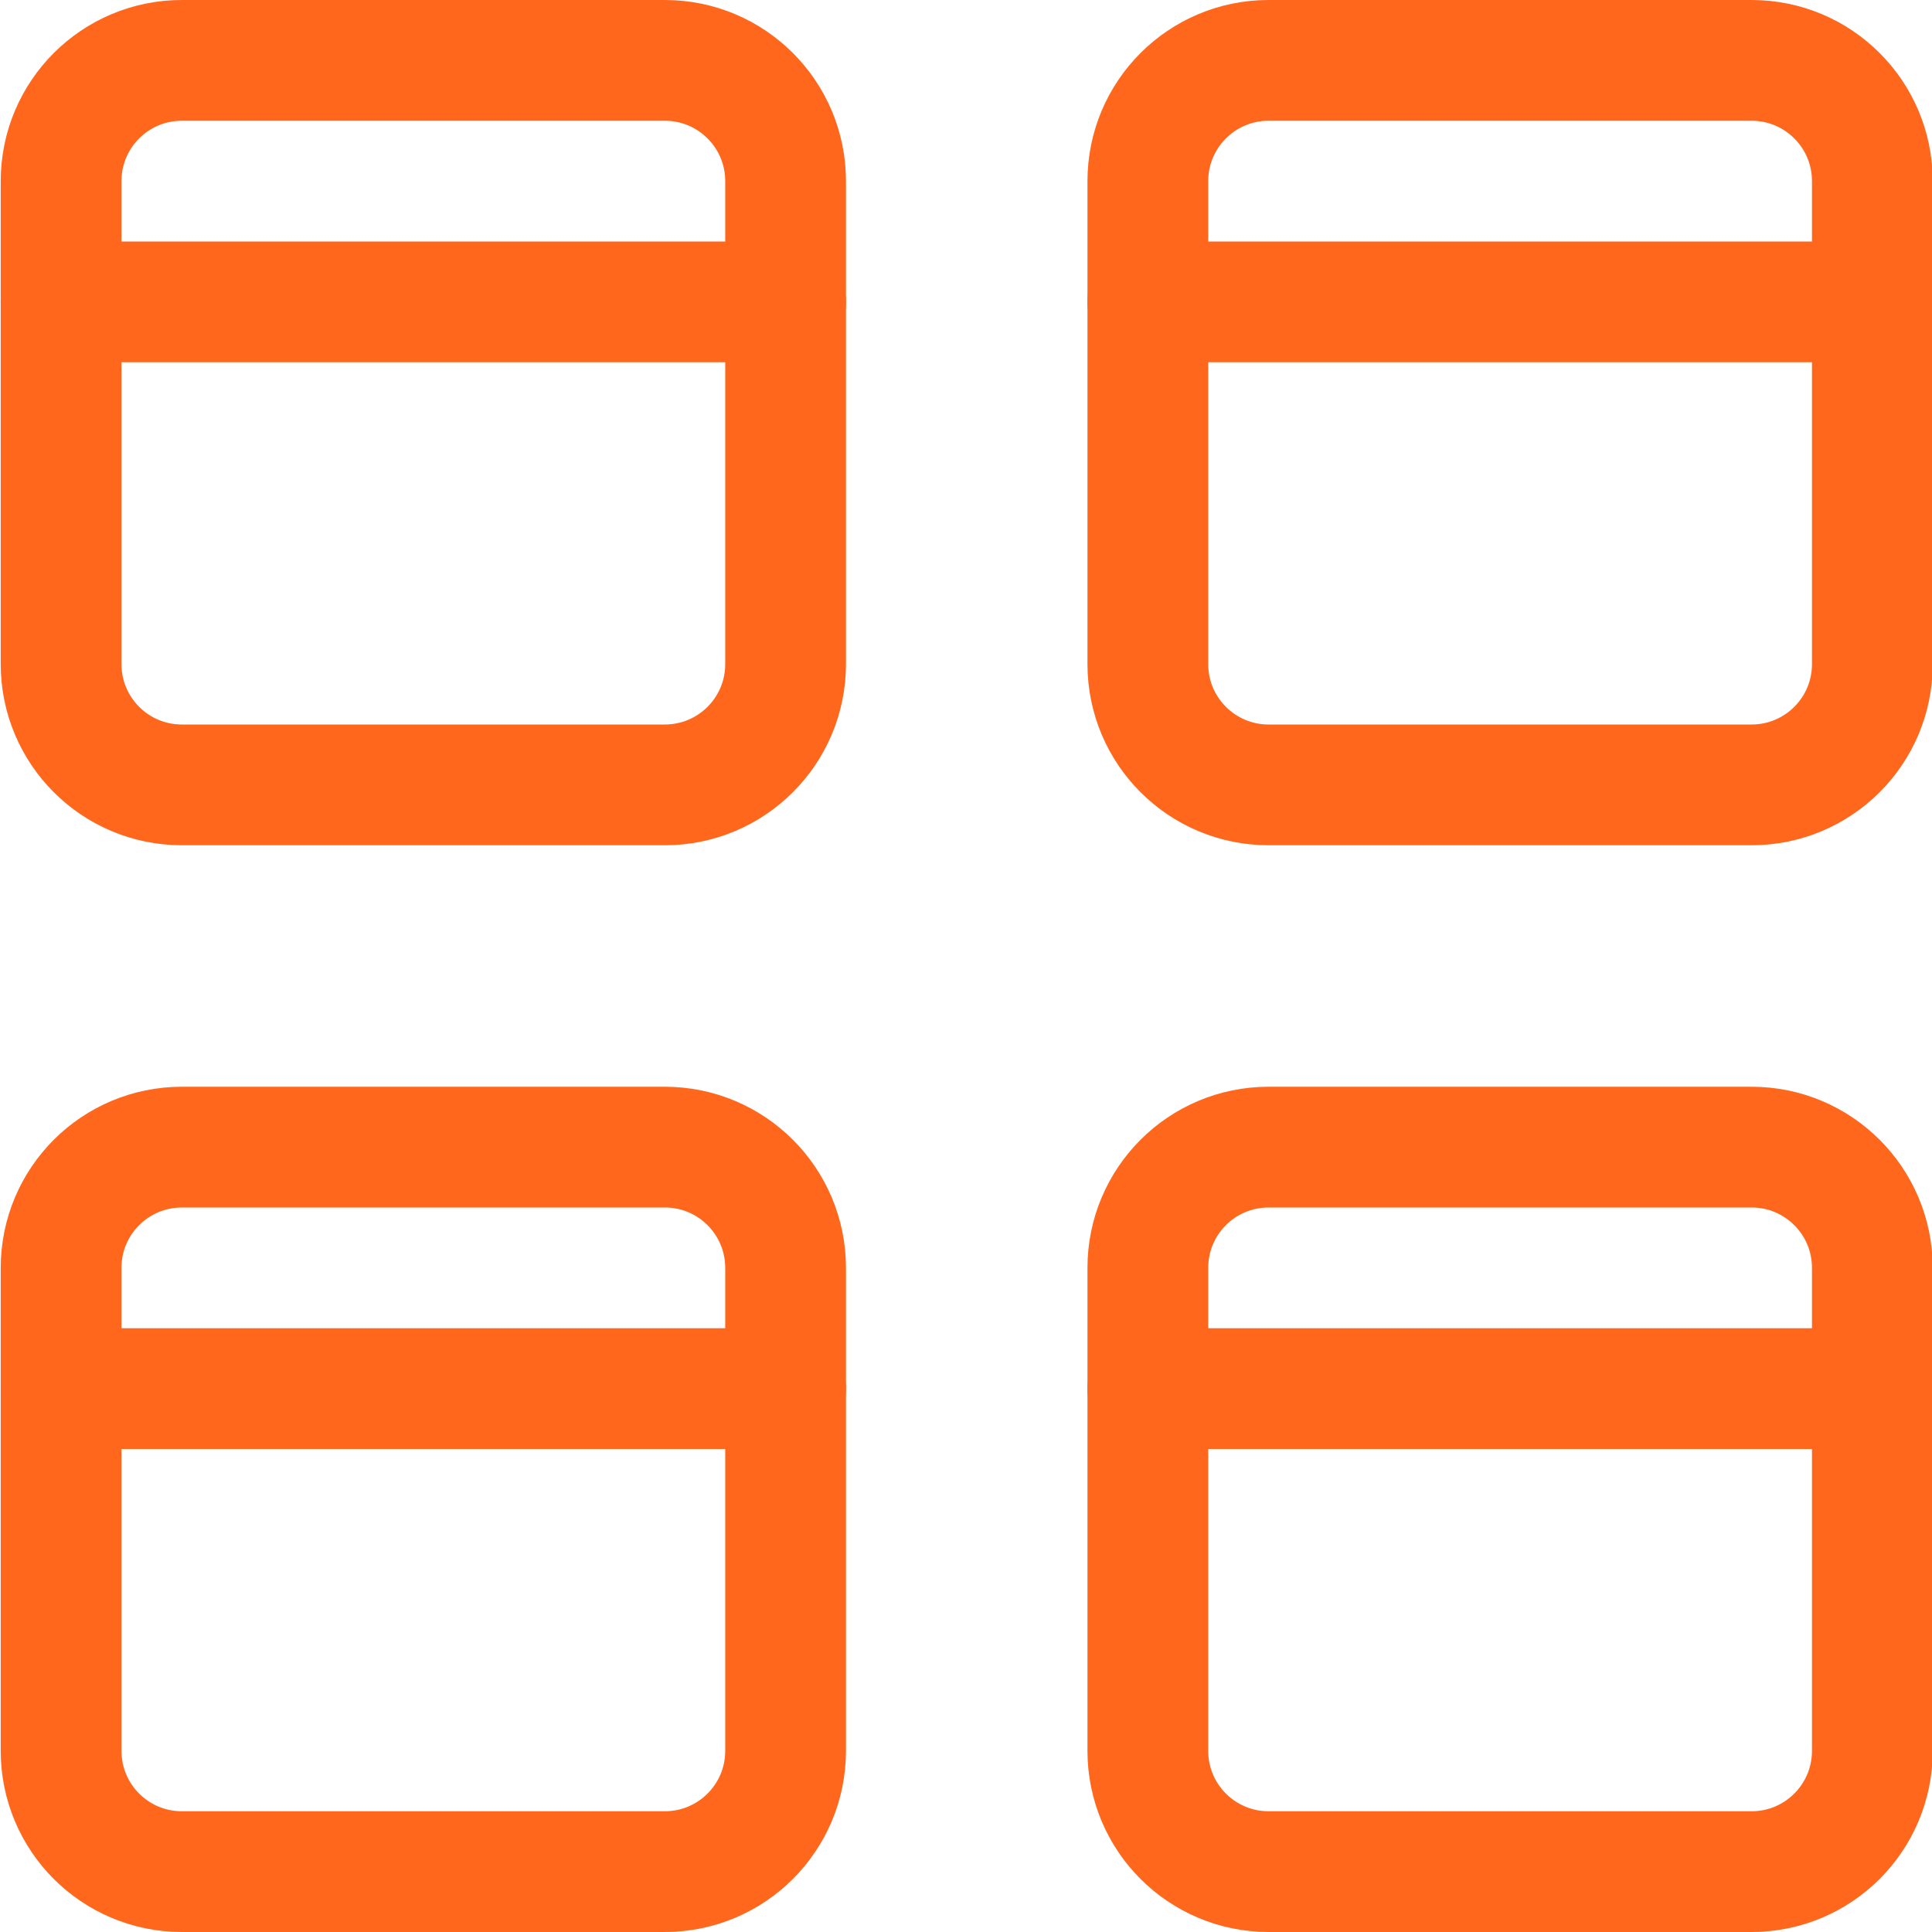
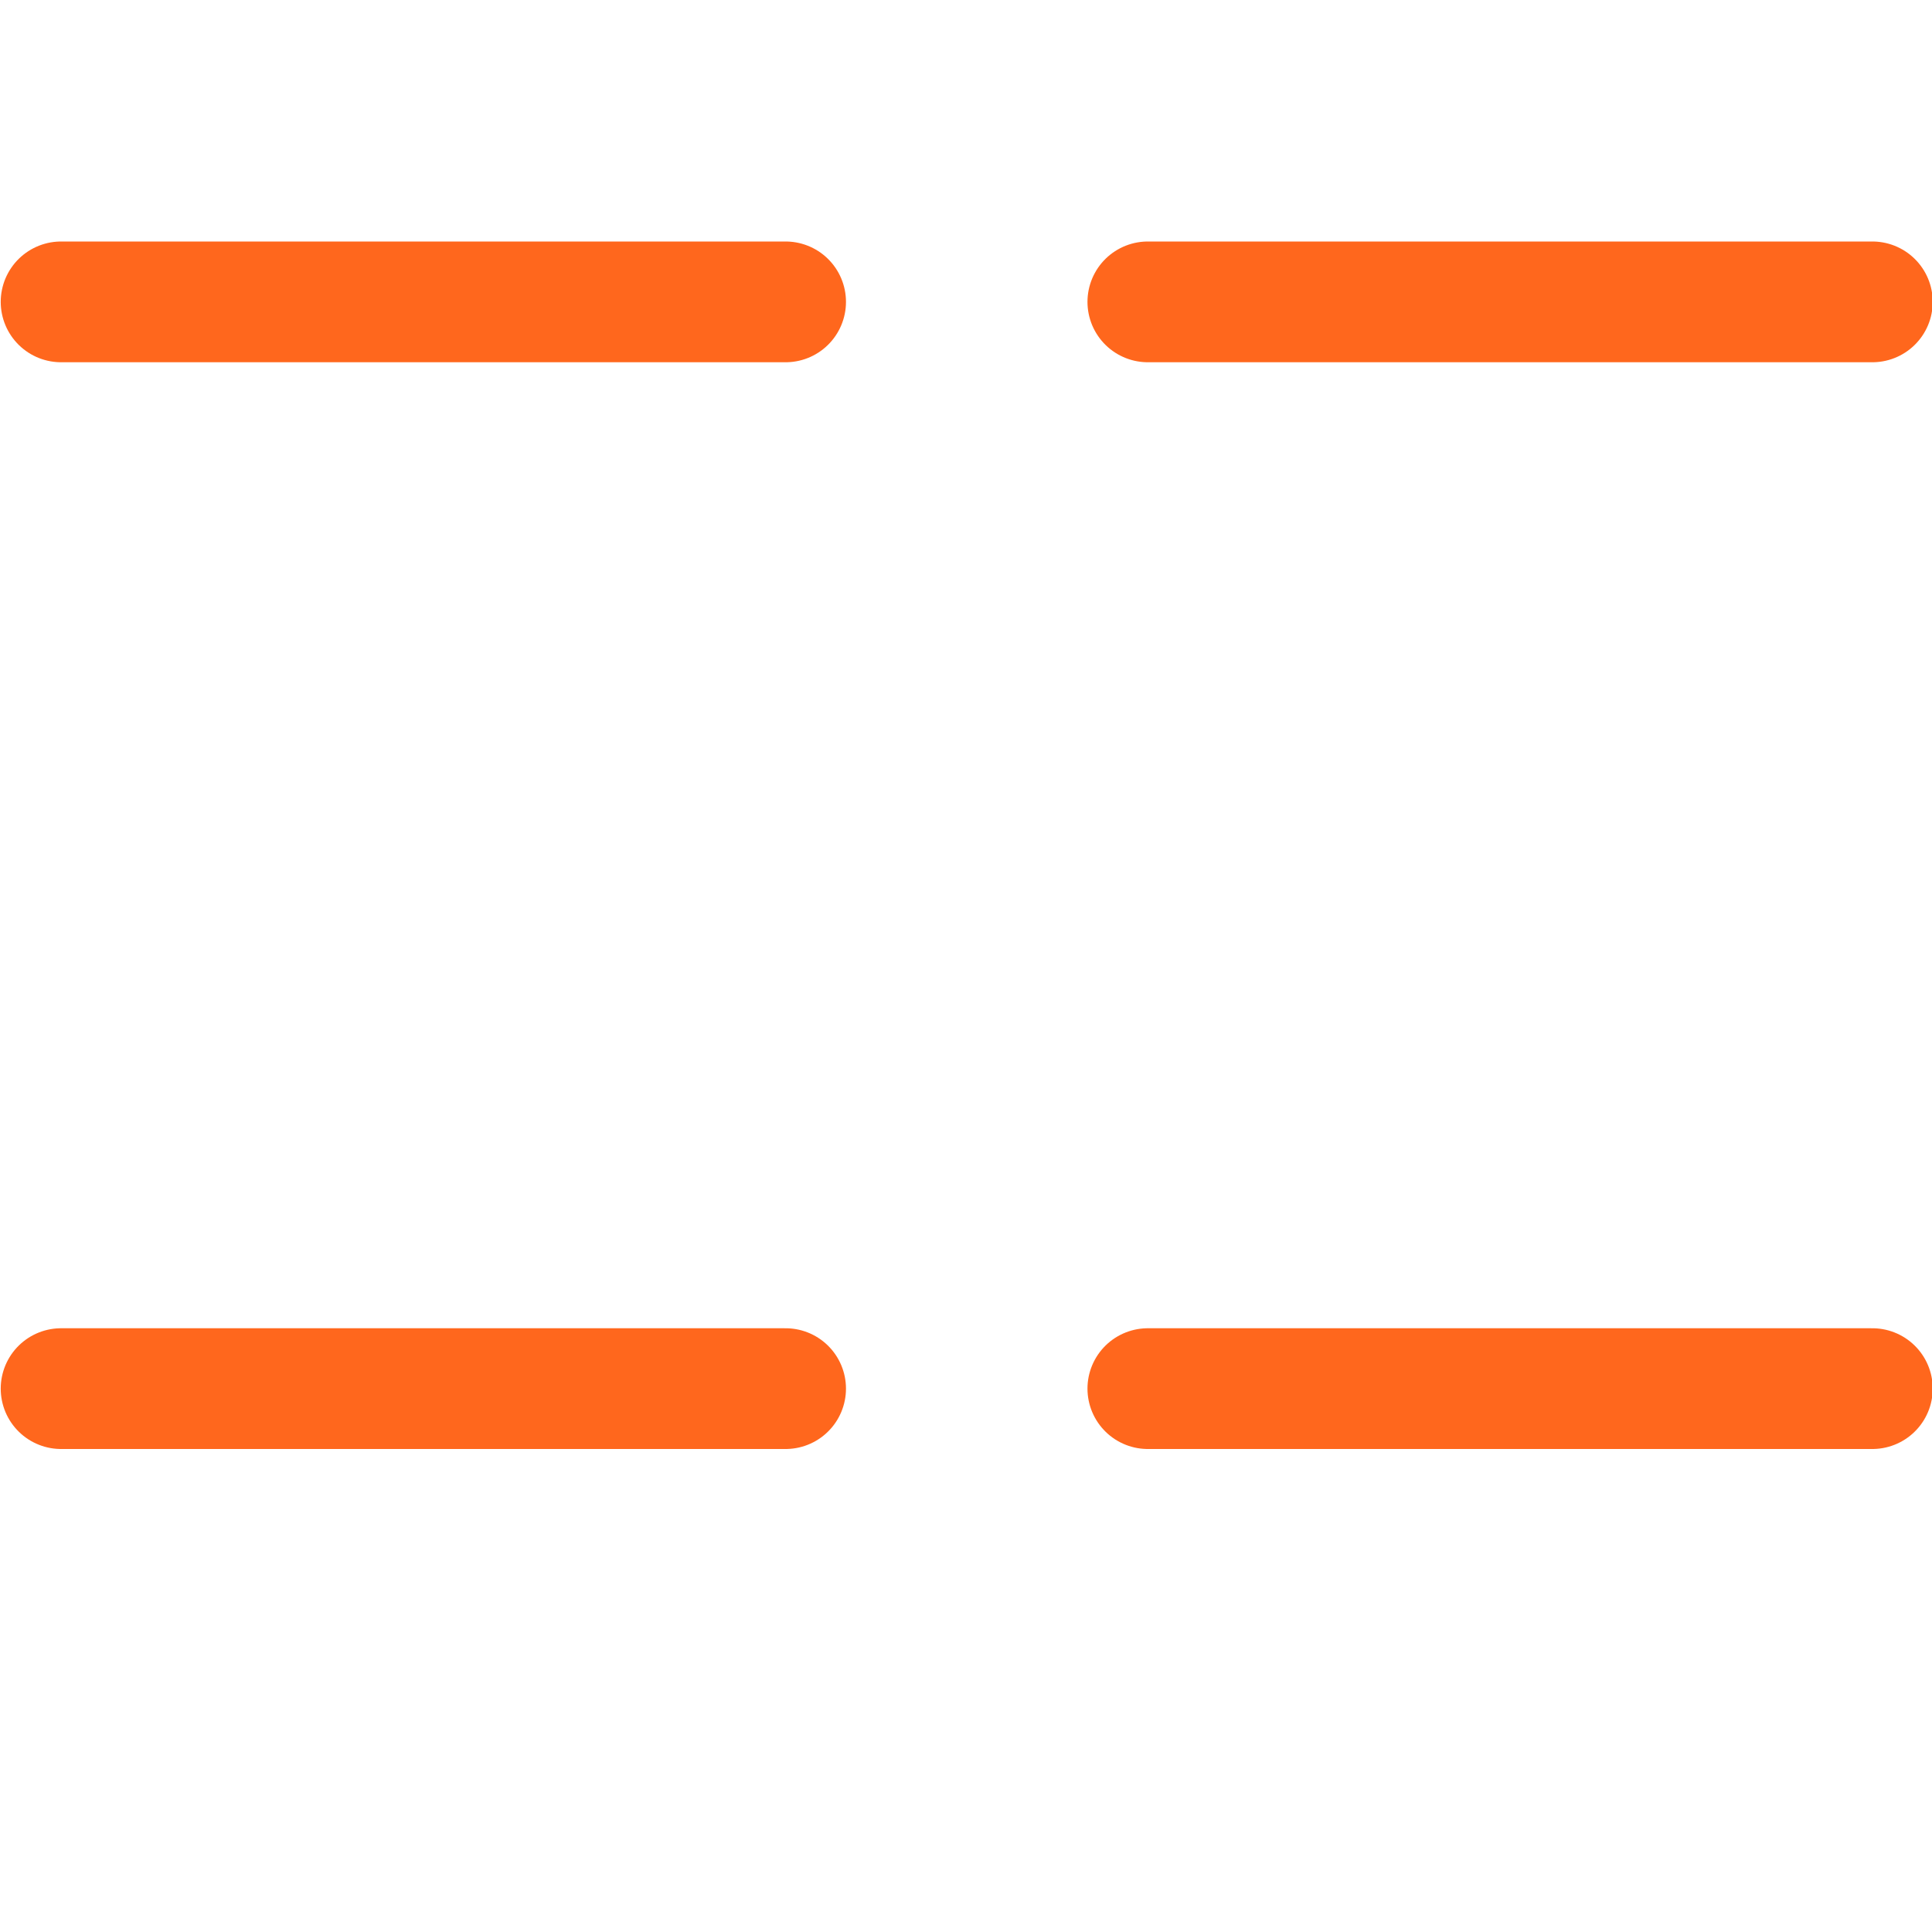
<svg xmlns="http://www.w3.org/2000/svg" width="32" height="32" viewBox="0 0 32 32" fill="none">
  <g clip-path="url(#clip0_57567_16179)">
-     <path fill-rule="evenodd" clip-rule="evenodd" d="M1.012 3C1.012 1.895 1.907 1 3.012 1H11.012C12.116 1 13.012 1.895 13.012 3V11C13.012 12.105 12.116 13 11.012 13H3.012C1.907 13 1.012 12.105 1.012 11V3Z" stroke="#FF671D" stroke-width="2" stroke-linecap="round" stroke-linejoin="round" />
    <path d="M1.012 5H13.012" stroke="#FF671D" stroke-width="2" stroke-linecap="round" stroke-linejoin="round" />
-     <path fill-rule="evenodd" clip-rule="evenodd" d="M19.012 3C19.012 1.895 19.907 1 21.012 1H29.012C30.116 1 31.012 1.895 31.012 3V11C31.012 12.105 30.116 13 29.012 13H21.012C19.907 13 19.012 12.105 19.012 11V3Z" stroke="#FF671D" stroke-width="2" stroke-linecap="round" stroke-linejoin="round" />
    <path d="M19.012 5H31.012" stroke="#FF671D" stroke-width="2" stroke-linecap="round" stroke-linejoin="round" />
-     <path fill-rule="evenodd" clip-rule="evenodd" d="M1.012 21C1.012 19.895 1.907 19 3.012 19H11.012C12.116 19 13.012 19.895 13.012 21V29C13.012 30.105 12.116 31 11.012 31H3.012C1.907 31 1.012 30.105 1.012 29V21Z" stroke="#FF671D" stroke-width="2" stroke-linecap="round" stroke-linejoin="round" />
    <path d="M1.012 23H13.012" stroke="#FF671D" stroke-width="2" stroke-linecap="round" stroke-linejoin="round" />
-     <path fill-rule="evenodd" clip-rule="evenodd" d="M19.012 21C19.012 19.895 19.907 19 21.012 19H29.012C30.116 19 31.012 19.895 31.012 21V29C31.012 30.105 30.116 31 29.012 31H21.012C19.907 31 19.012 30.105 19.012 29V21Z" stroke="#FF671D" stroke-width="2" stroke-linecap="round" stroke-linejoin="round" />
    <path d="M19.012 23H31.012" stroke="#FF671D" stroke-width="2" stroke-linecap="round" stroke-linejoin="round" />
  </g>
  <defs>
    <clipPath id="clip0_57567_16179">
      <rect width="32" height="32" fill="white" />
    </clipPath>
  </defs>
</svg>